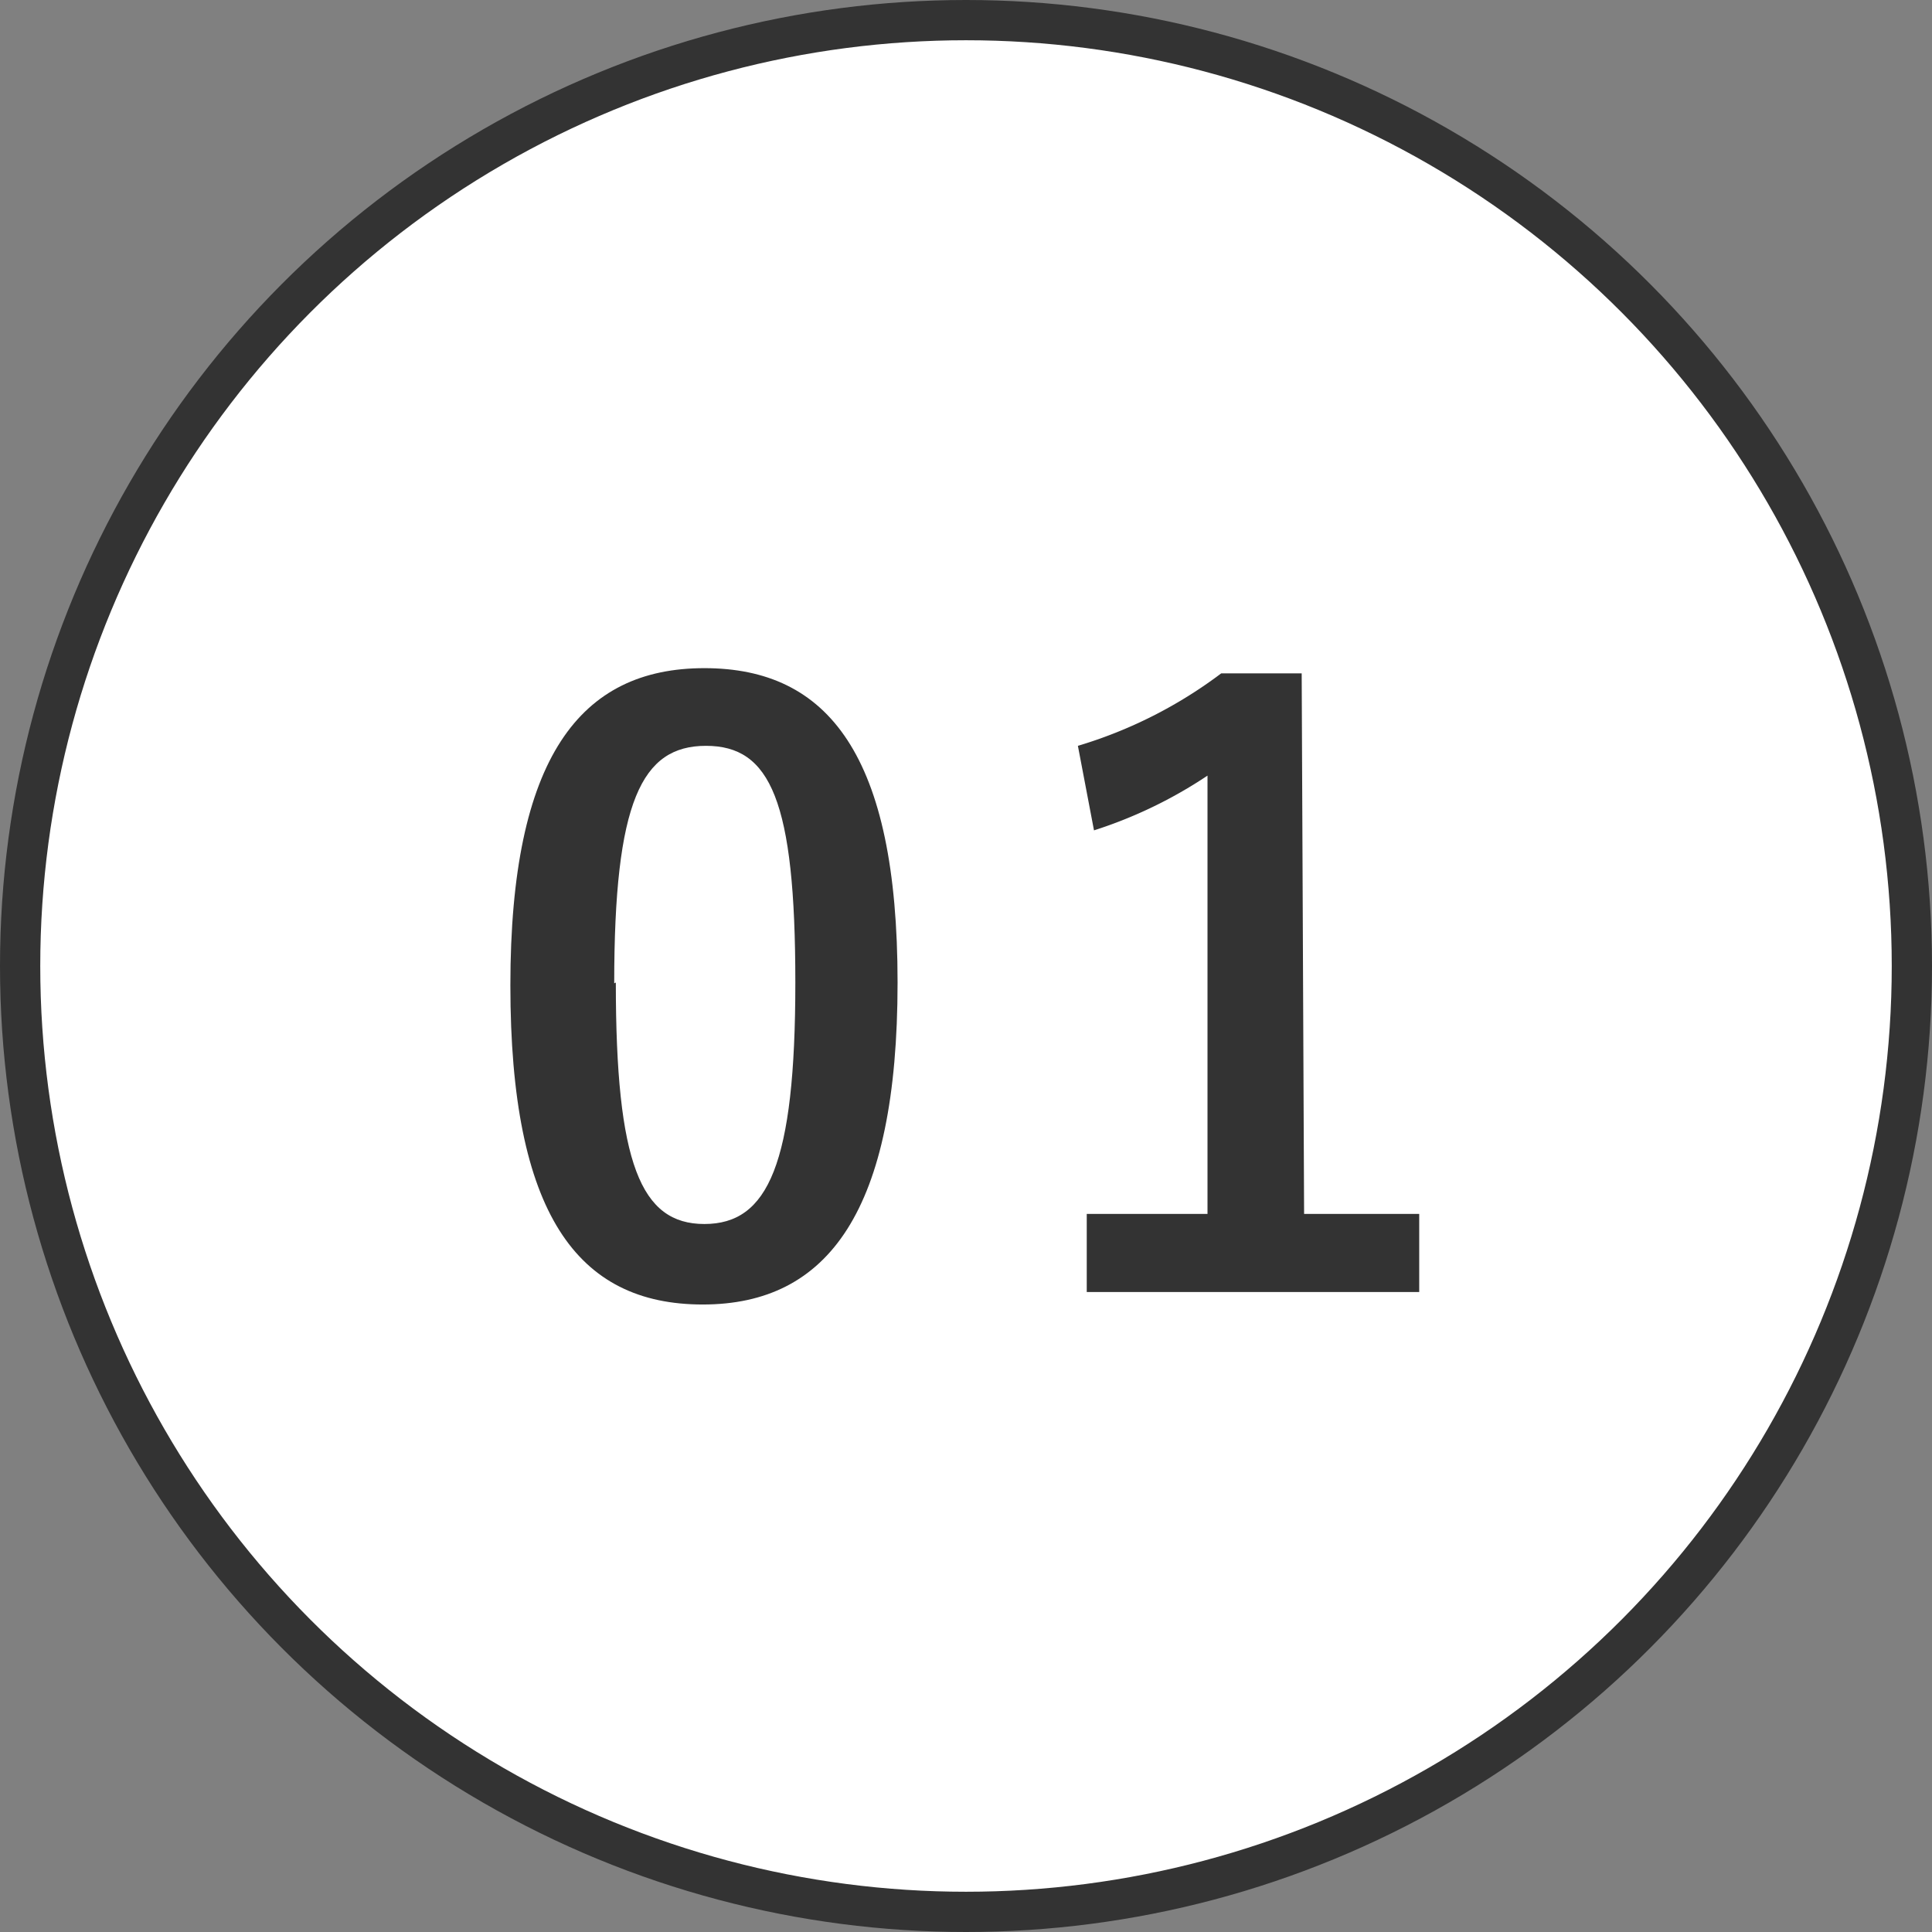
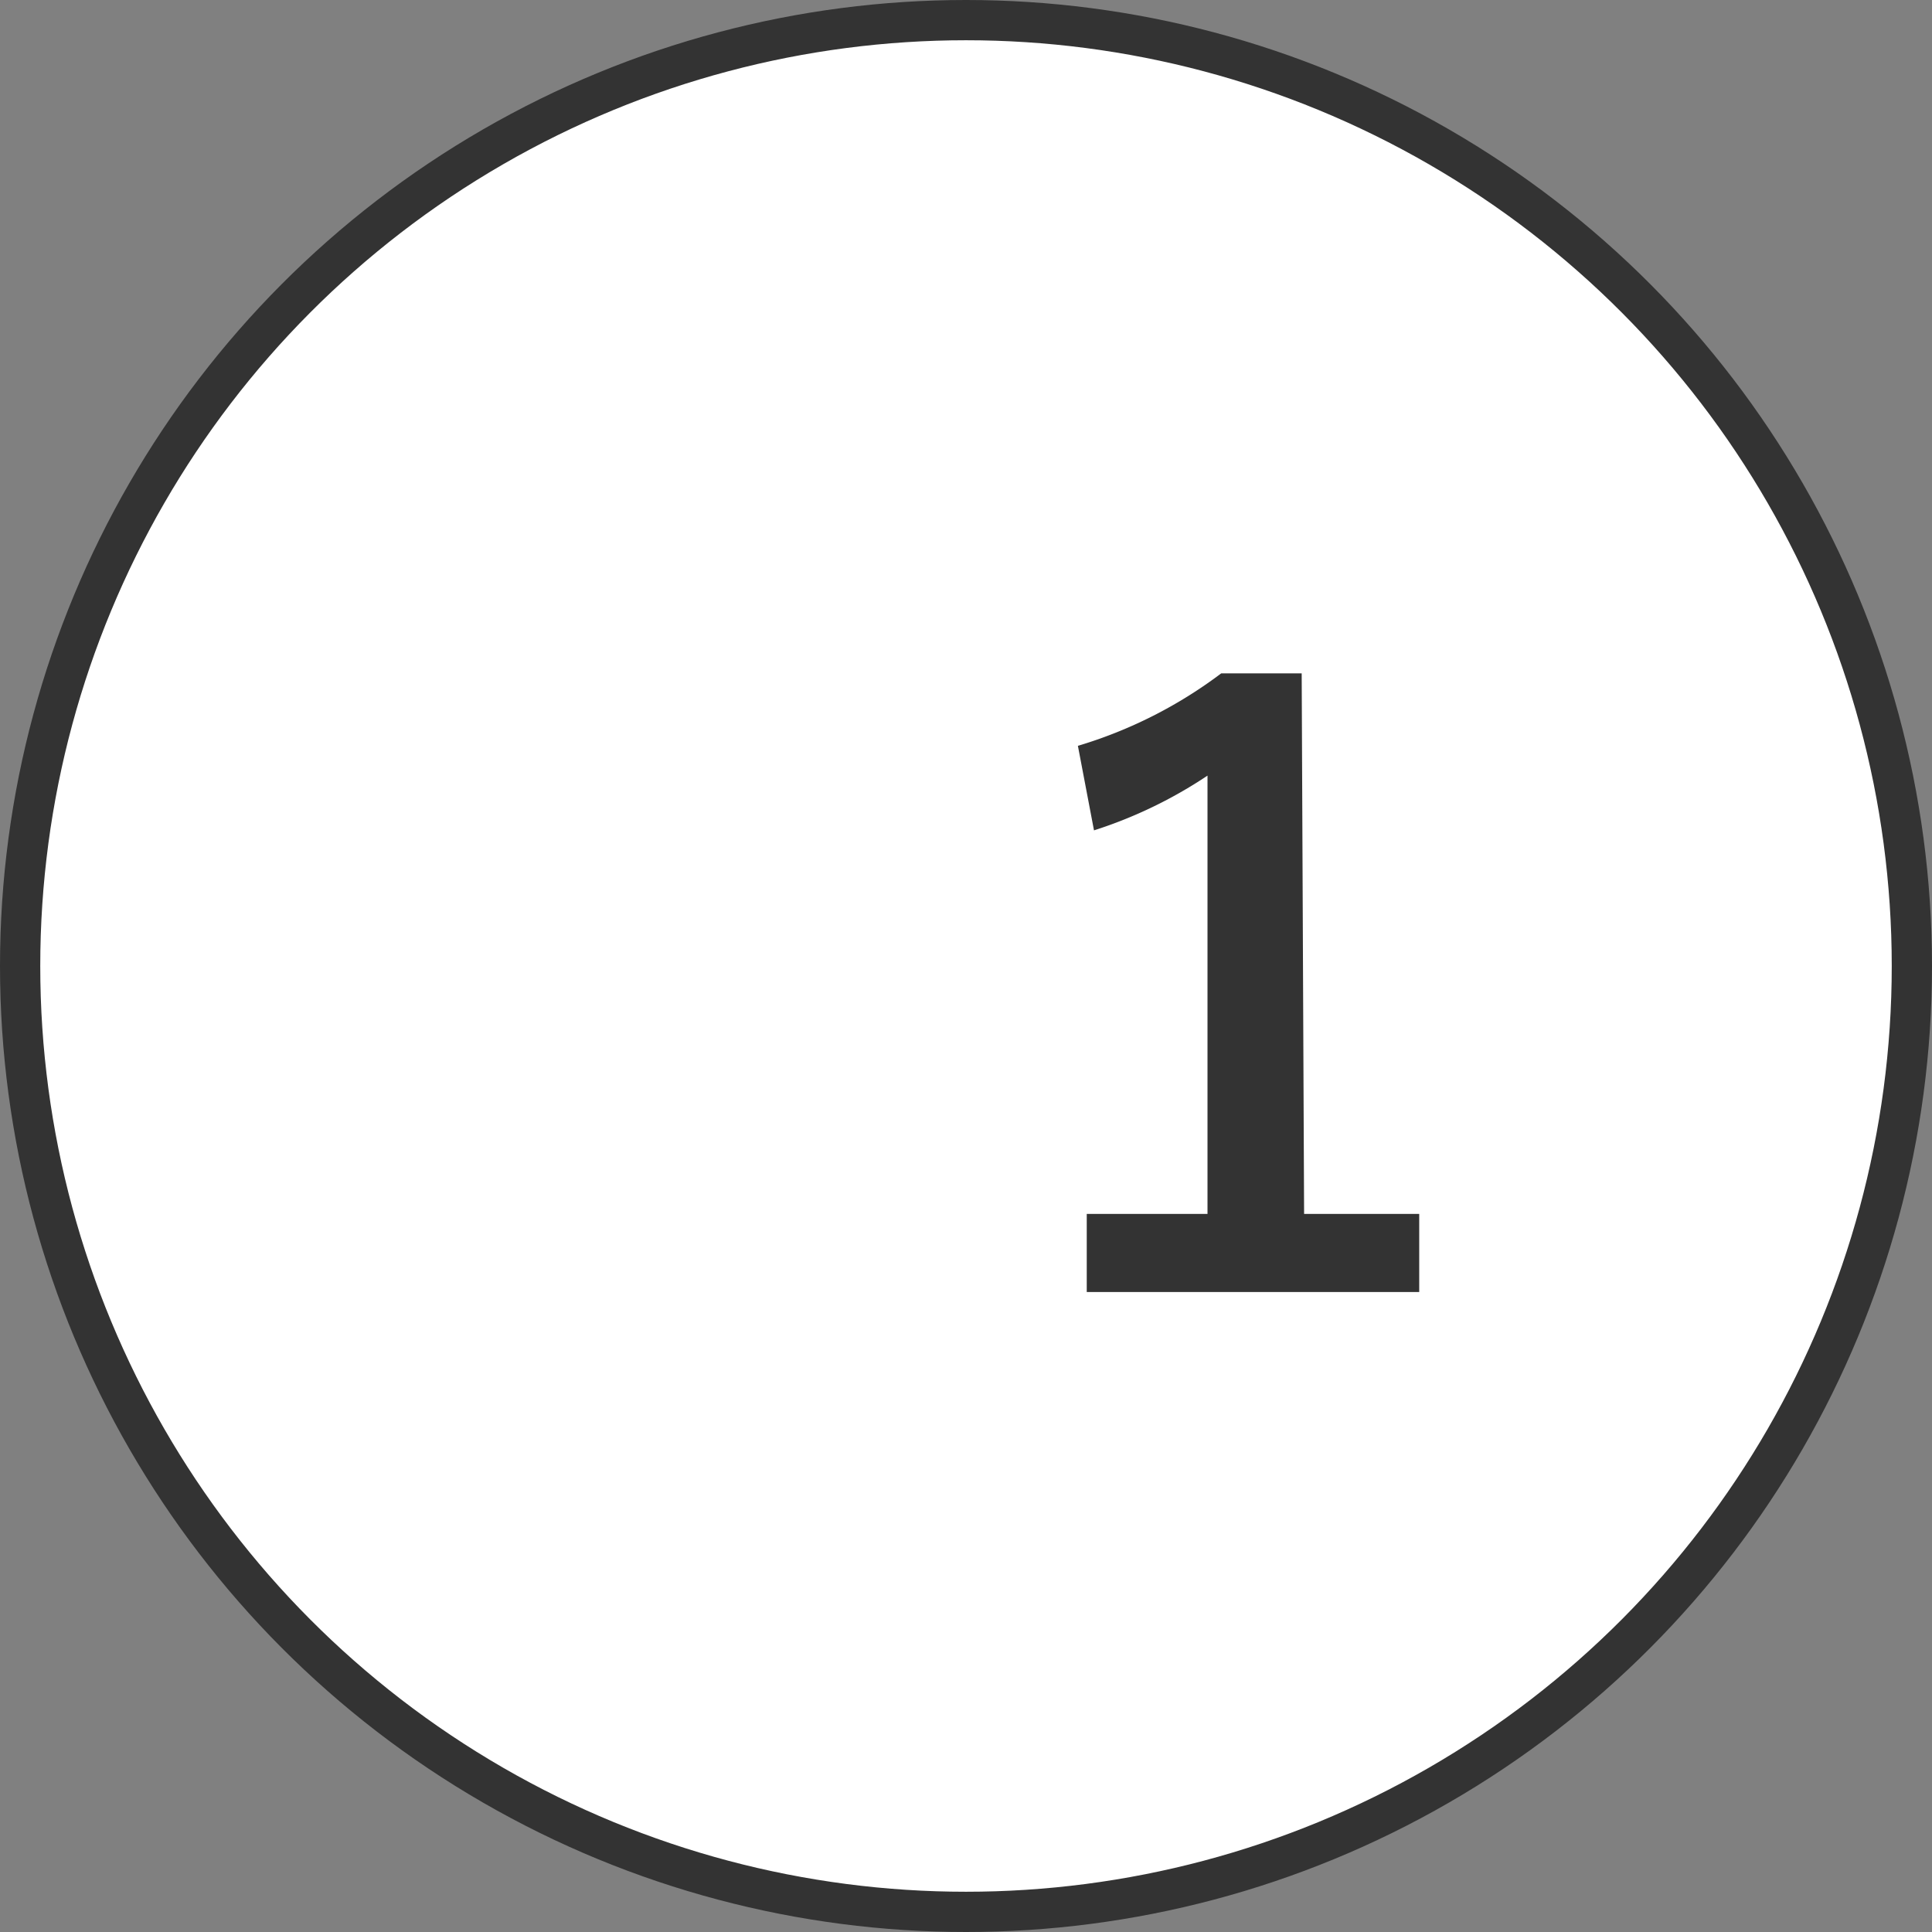
<svg xmlns="http://www.w3.org/2000/svg" id="レイヤー_1" data-name="レイヤー 1" width="48" height="48" viewBox="0 0 48 48">
  <rect x="0" y="0" width="48" height="48" fill="#808080" stroke="none" />
  <defs>
    <style>.cls-1{fill:#fff;stroke:#333;stroke-miterlimit:10;}.cls-2{fill:#333;}</style>
  </defs>
  <circle class="cls-1" cx="24" cy="24" r="23.5" />
-   <path class="cls-2" d="M22.3,24.41c0,5.67-1.72,8-4.84,8s-4.78-2.26-4.78-7.93,1.74-7.88,4.82-7.88S22.3,18.77,22.3,24.41Zm-7,0c0,4.5.62,6,2.2,6s2.26-1.48,2.26-6-.62-5.88-2.22-5.88S15.26,19.91,15.26,24.43Z" />
  <path class="cls-2" d="M32.4,30.16h2.86V32.1H27V30.16h3V19.27a11.22,11.22,0,0,1-2.82,1.36l-.4-2.1a11.27,11.27,0,0,0,3.56-1.8h2Z" />
</svg>